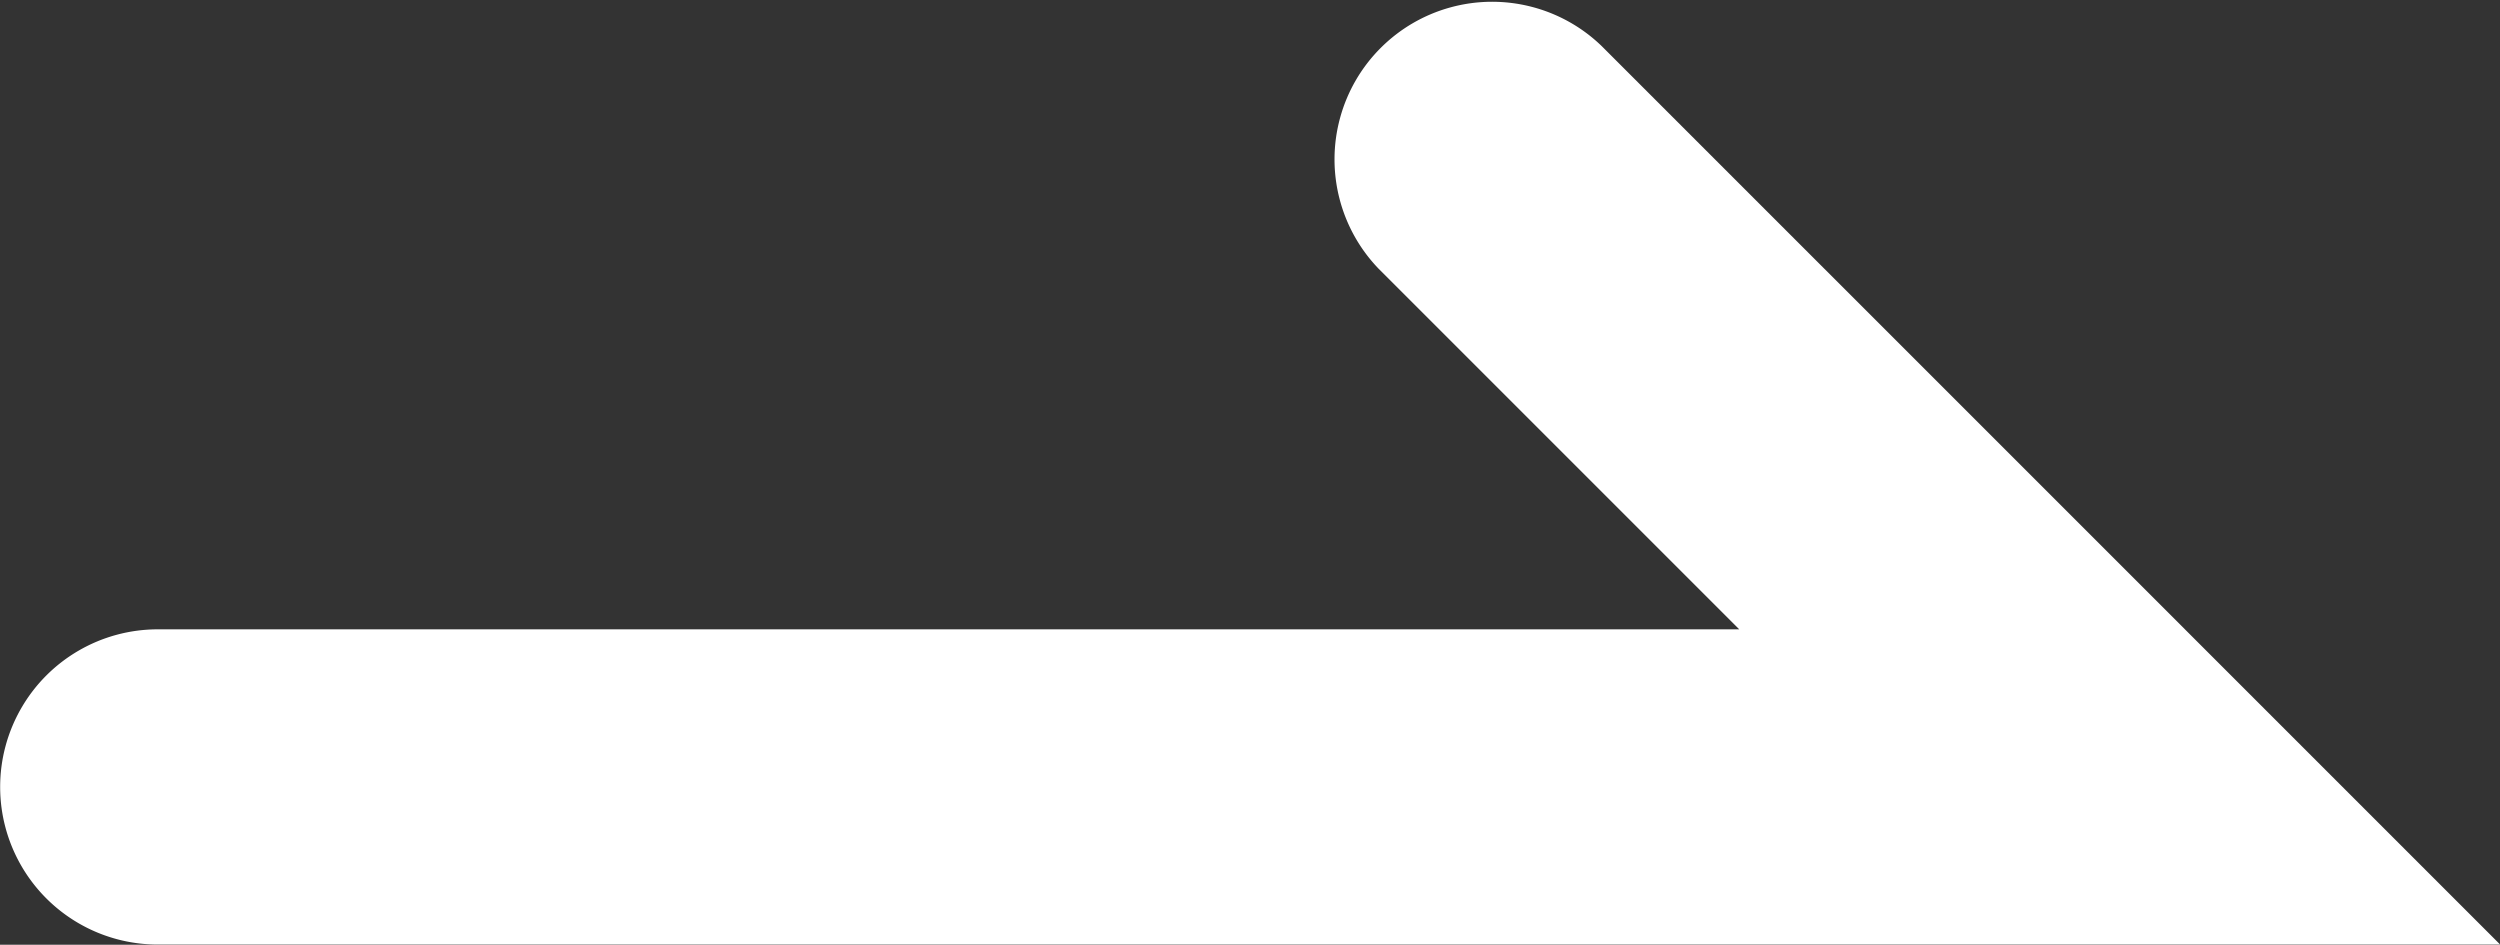
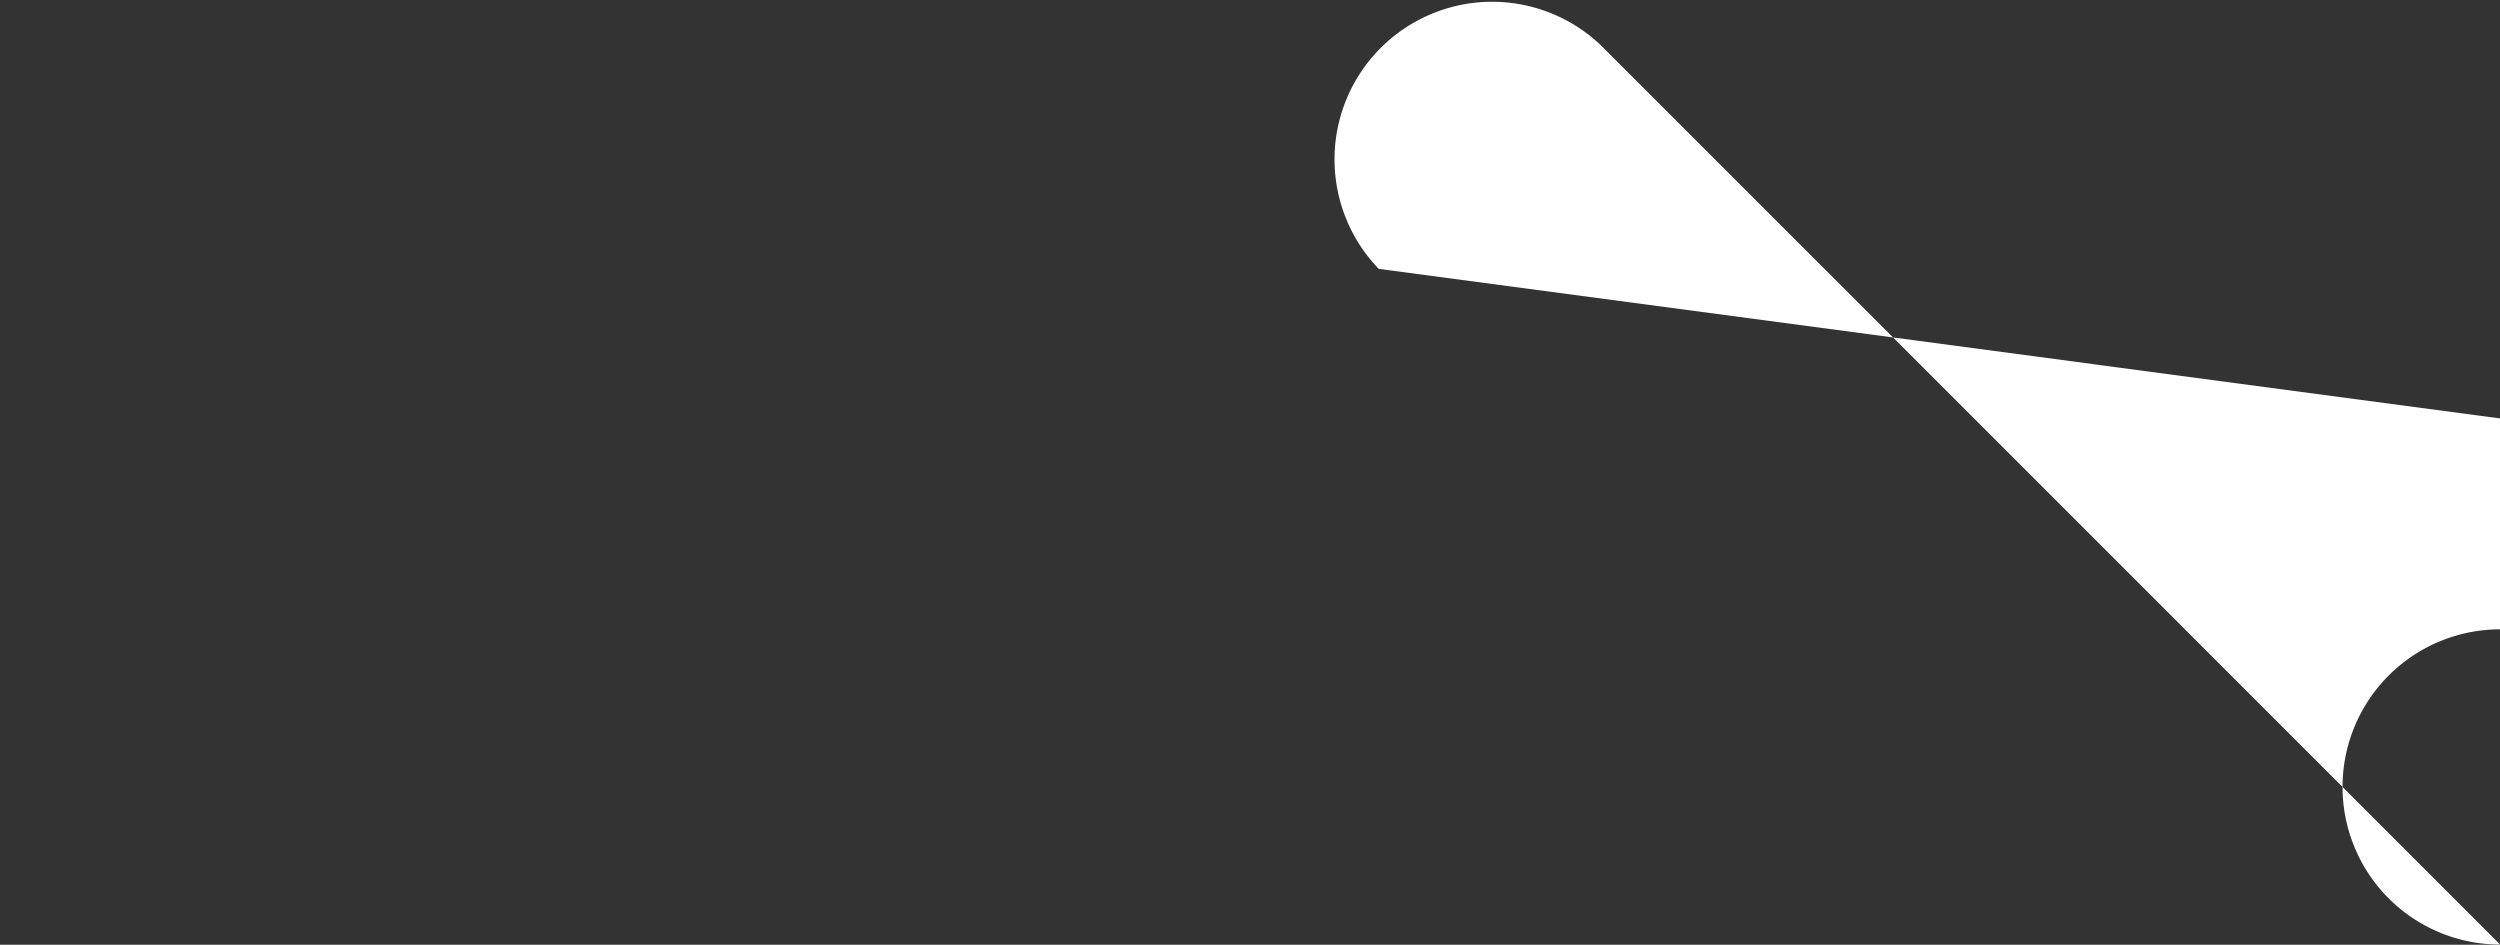
<svg xmlns="http://www.w3.org/2000/svg" width="15.862" height="5.994">
  <rect width="100%" height="100%" fill="#333333" stroke="none" />
-   <path d="M15.863 5.993H1.001a1 1 0 0 1 0-2h10.034L8.748 1.706A1 1 0 0 1 10.162.292z" fill="#fff" />
+   <path d="M15.863 5.993a1 1 0 0 1 0-2h10.034L8.748 1.706A1 1 0 0 1 10.162.292z" fill="#fff" />
</svg>